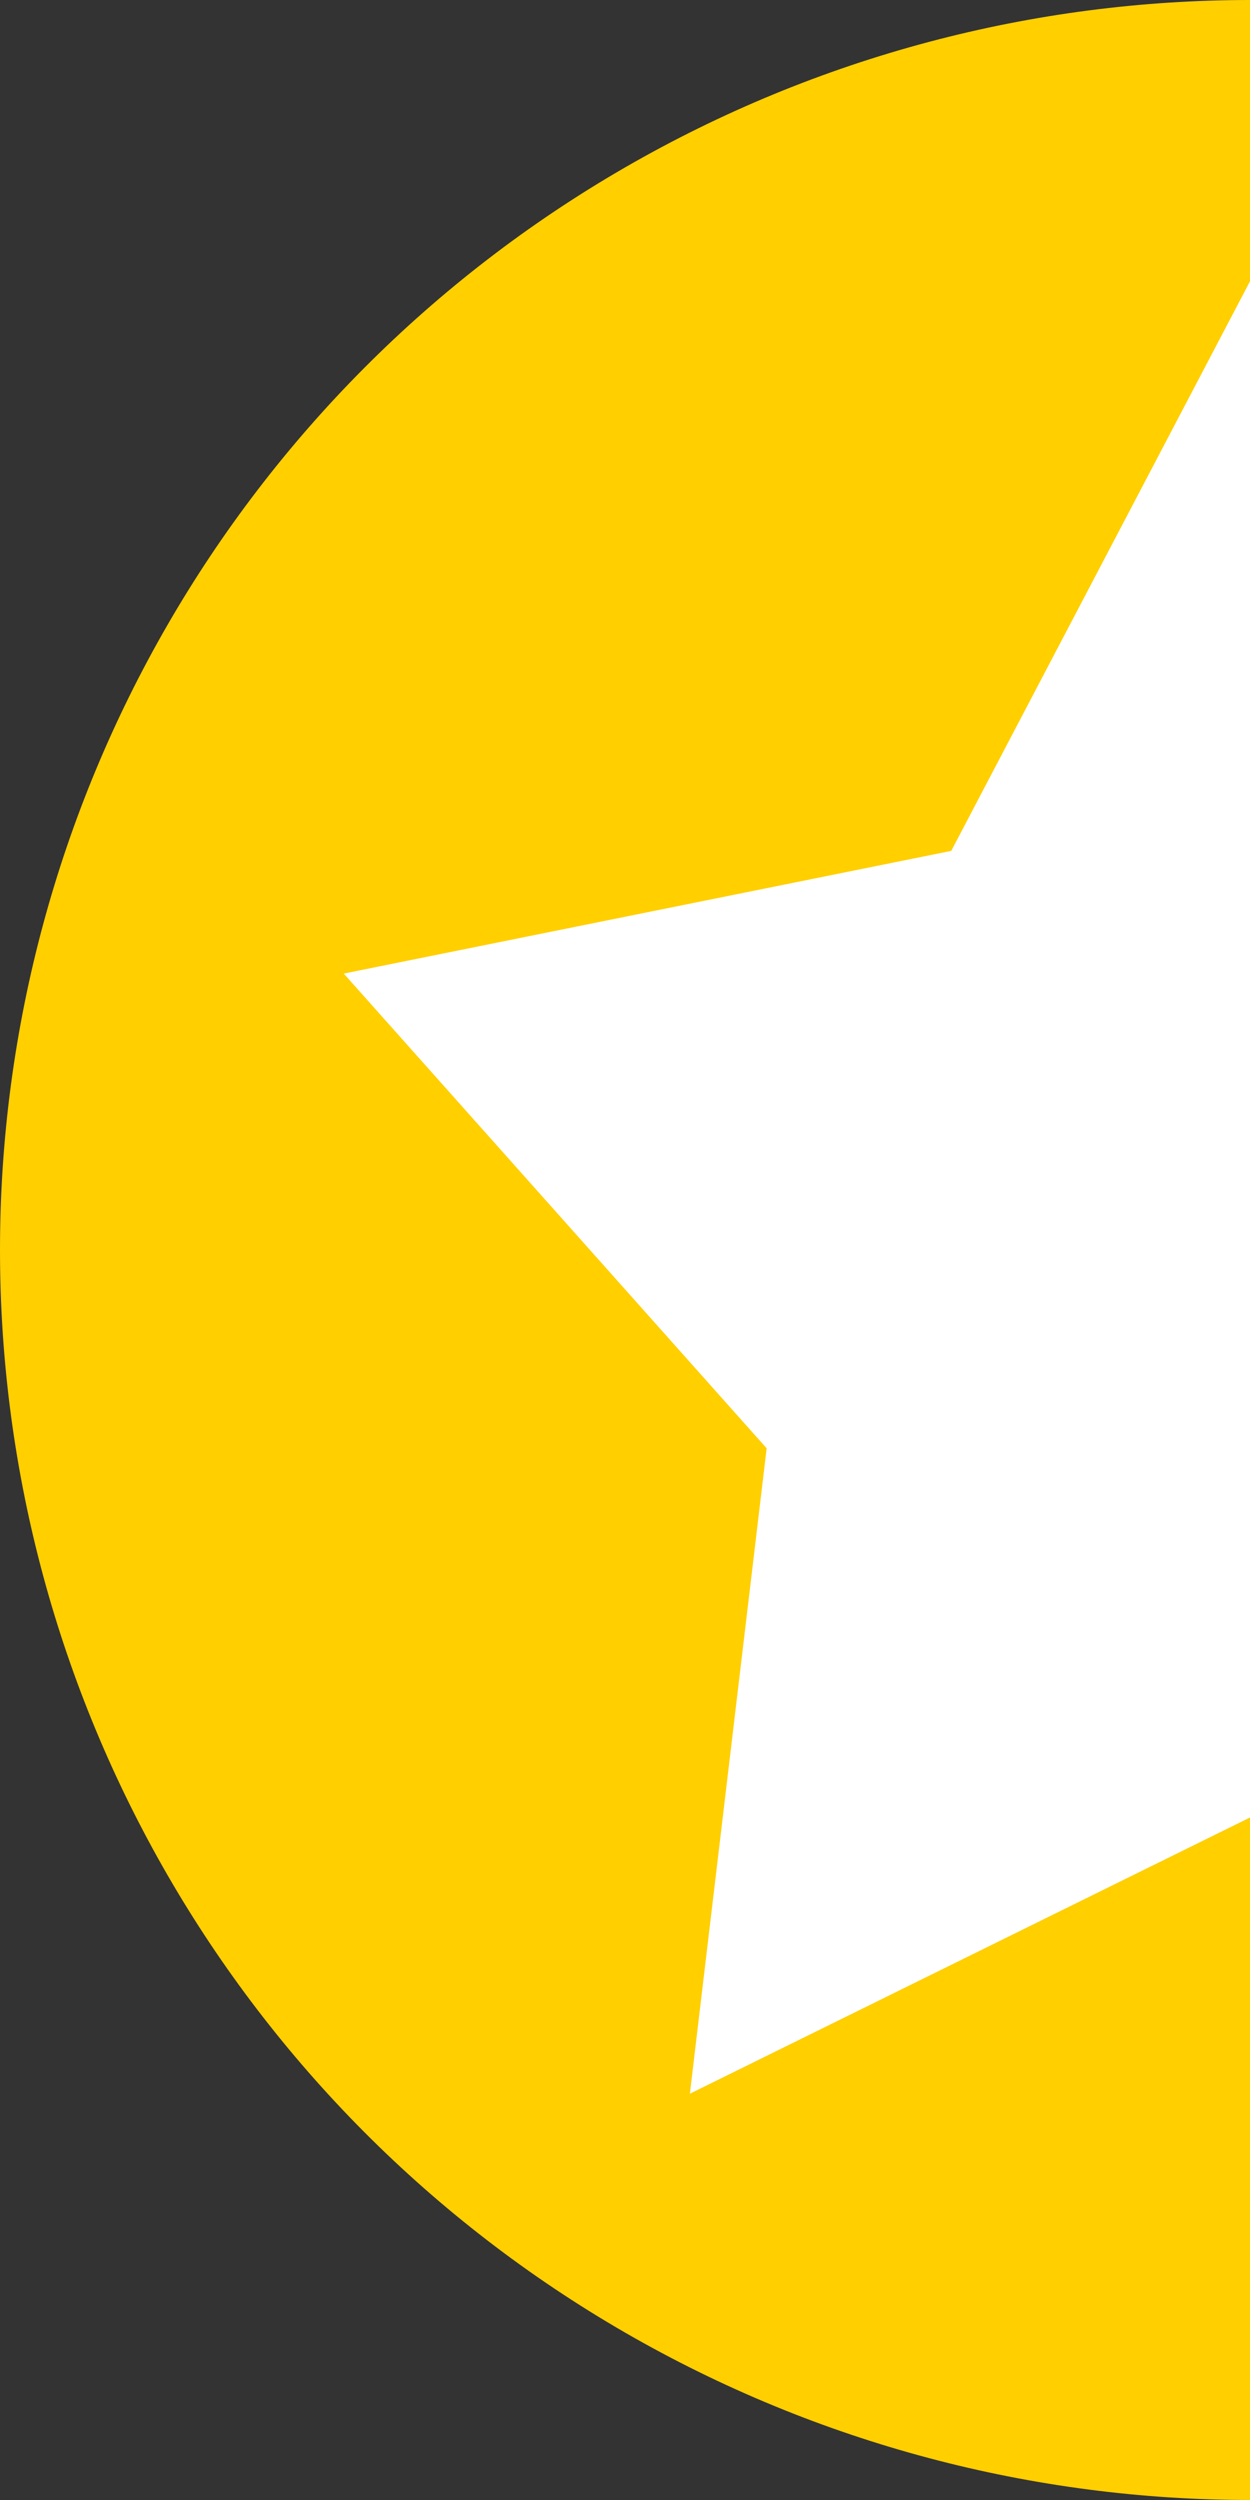
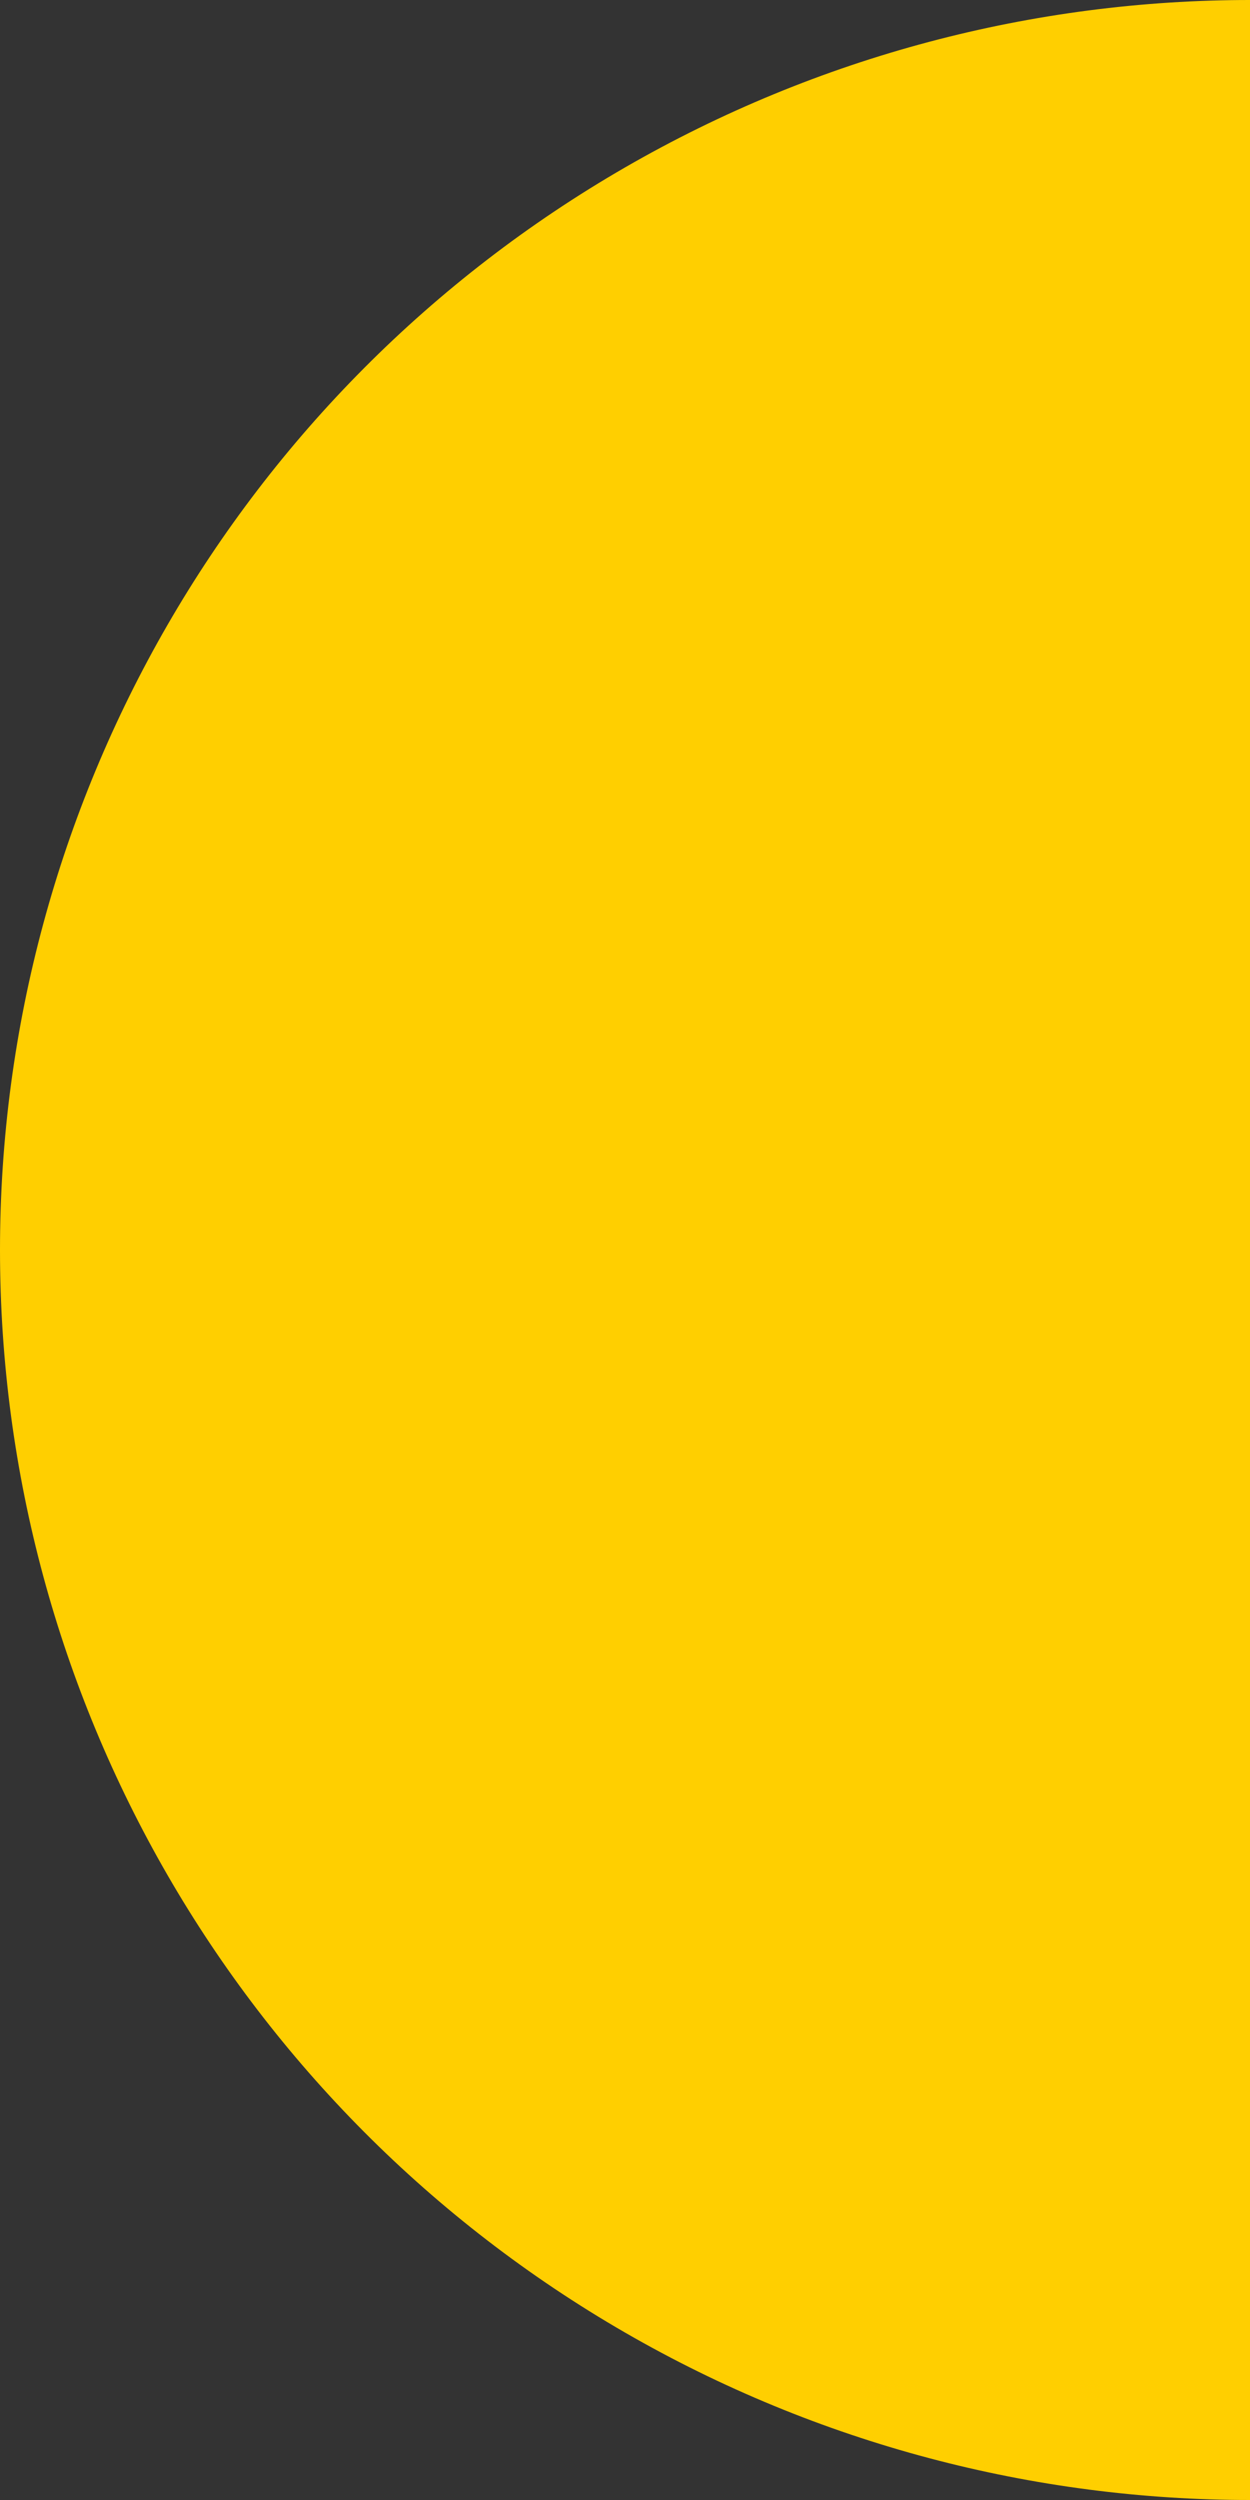
<svg xmlns="http://www.w3.org/2000/svg" width="200" height="400" viewBox="0 0 200 400">
  <rect x="0" y="0" width="200" height="400" fill="#333333" stroke="none" />
  <defs>
    <style>
      .cls-1 {
        fill: #ffcf00;
      }

      .cls-2 {
        fill: #fff;
        fill-rule: evenodd;
      }
    </style>
  </defs>
  <circle class="cls-1" cx="200" cy="200" r="200" />
-   <path id="Form_1" data-name="Form 1" class="cls-2" d="M200,45.007L247.8,136.139,345,155.772l-67.669,75.957,12.283,103.264L200,290.8l-89.62,44.193,12.284-103.264L55,155.772,152.2,136.139,200,45.007" />
</svg>